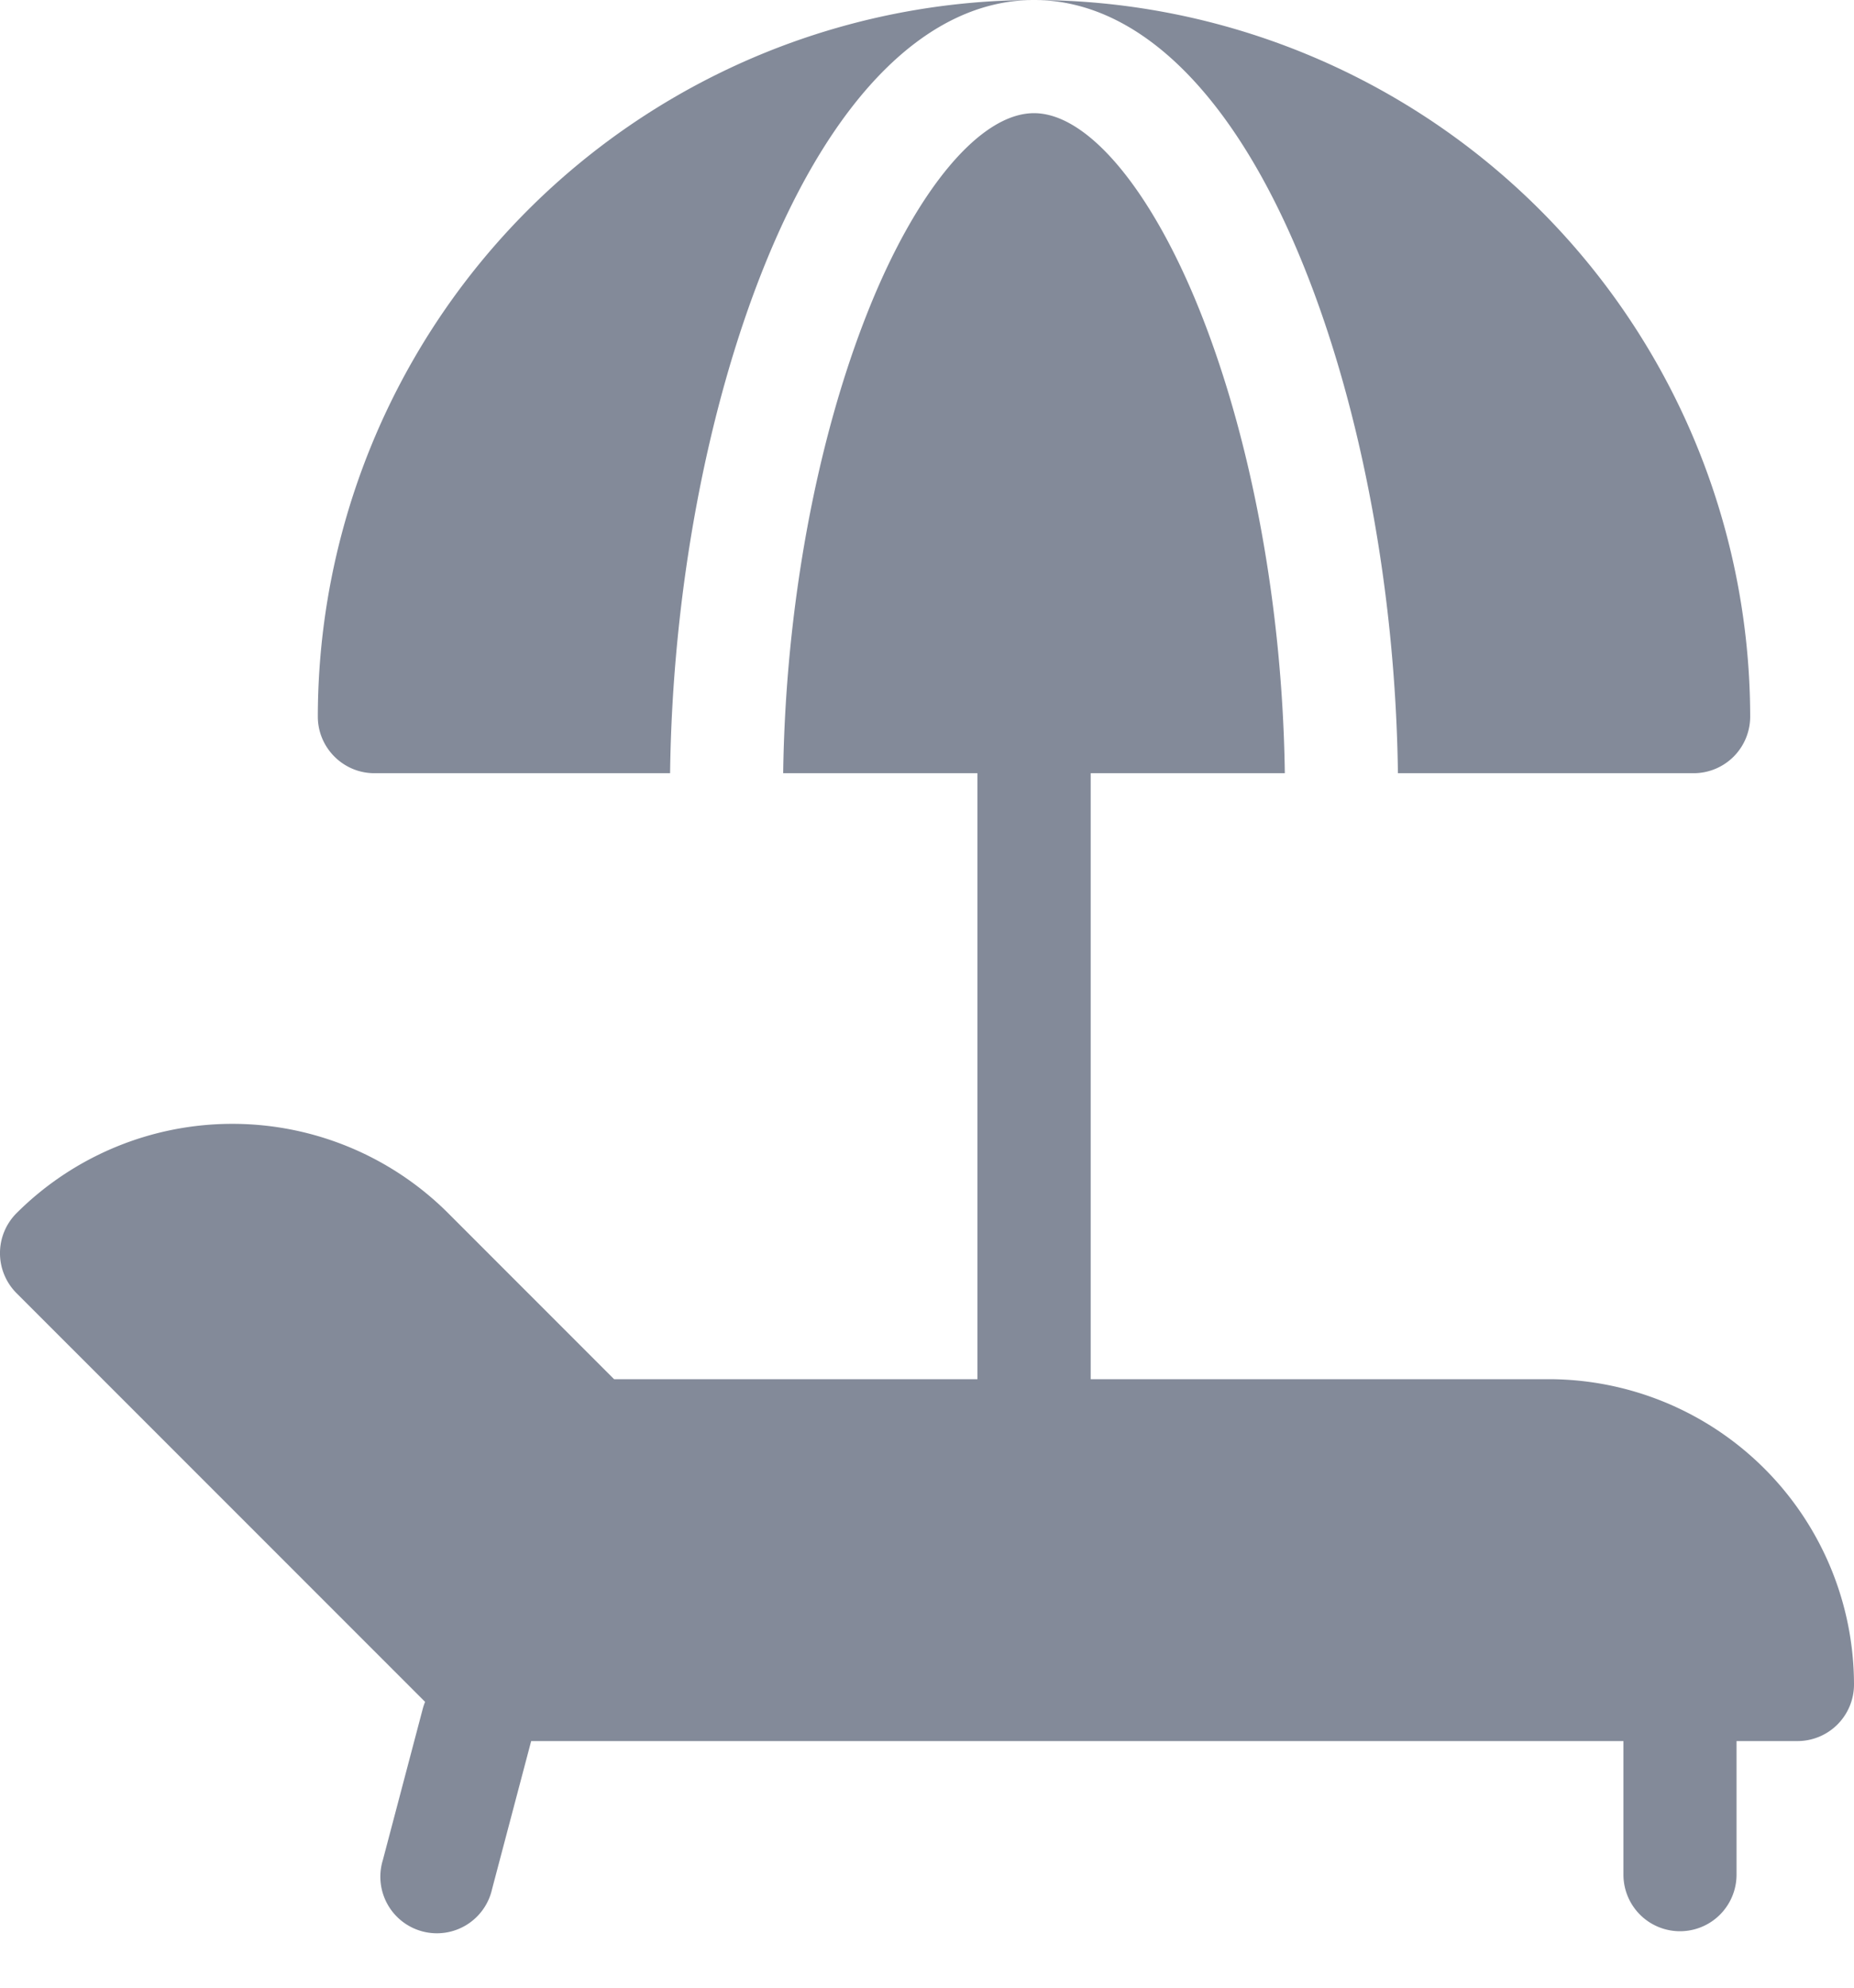
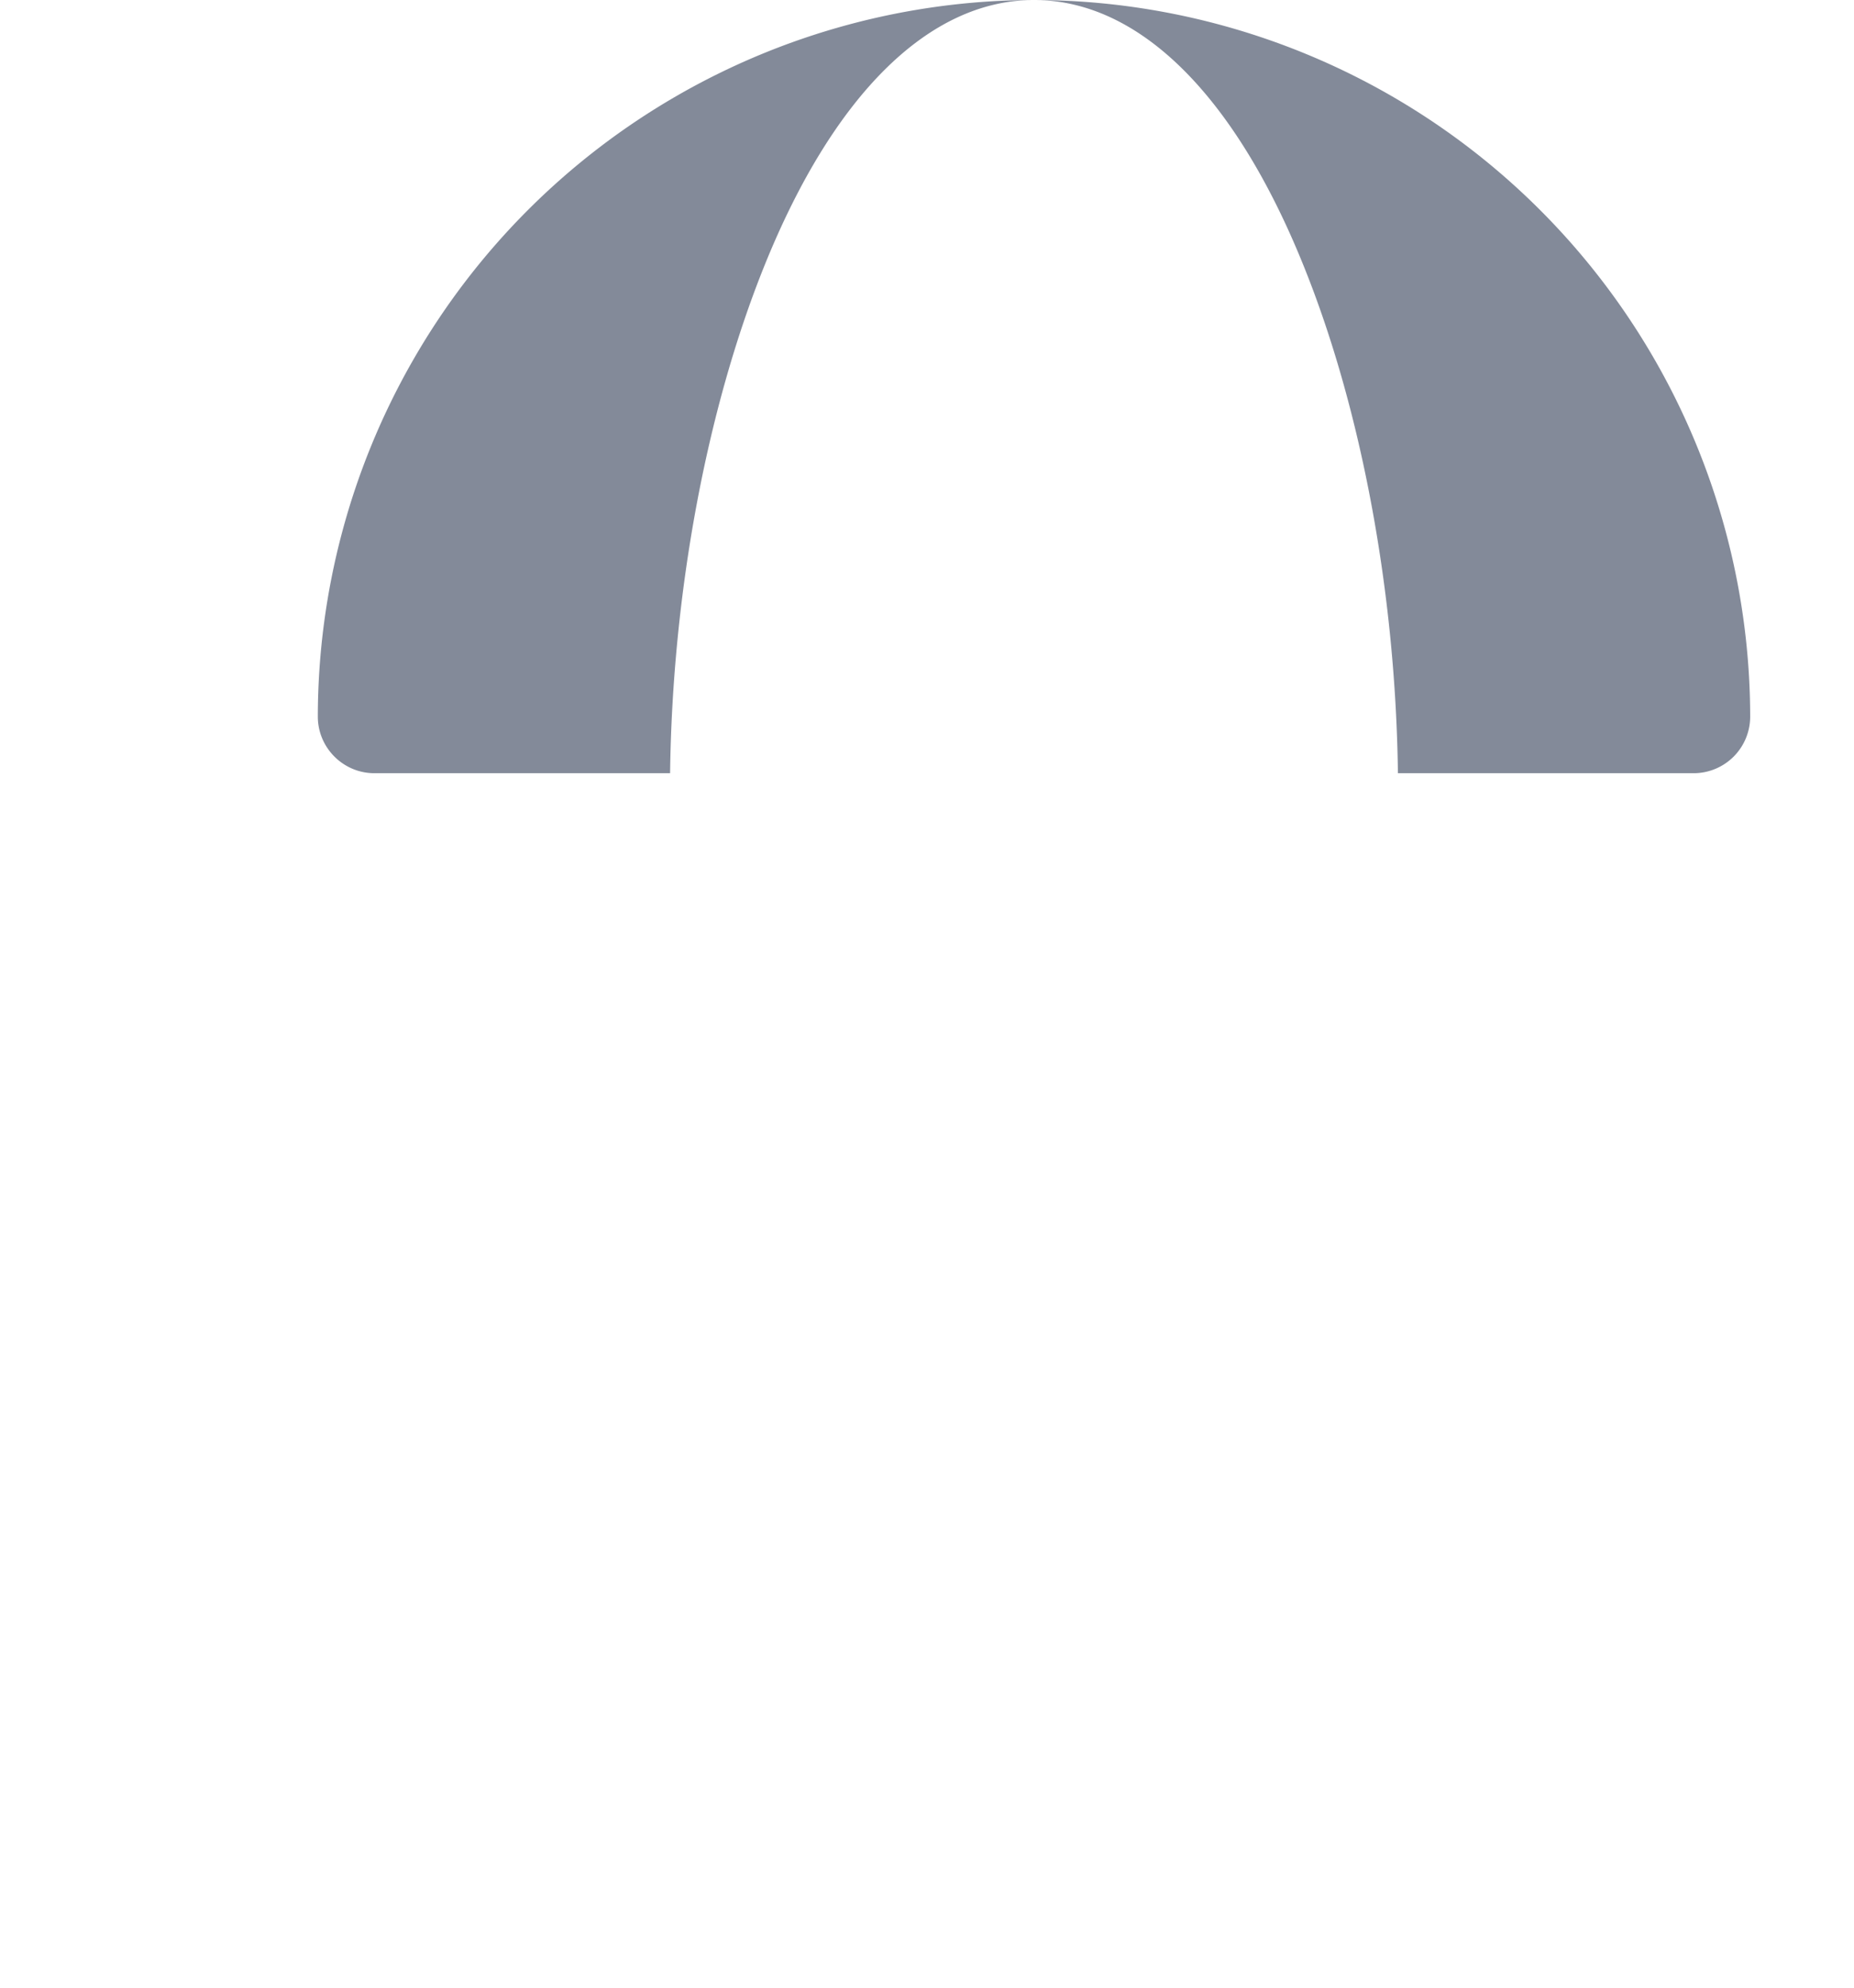
<svg xmlns="http://www.w3.org/2000/svg" width="14" height="15" fill="none">
-   <path d="M11.696 10.408h-3.46V5.835h1.466c-.017-1.248-.25-2.518-.648-3.505C8.687 1.42 8.21.854 7.808.854s-.88.566-1.246 1.476c-.397.987-.631 2.257-.648 3.505h1.467v4.573H4.637L3.384 9.155a2.307 2.307 0 00-3.259 0 .427.427 0 000 .604l3.085 3.084a.436.436 0 00-.017.05l-.302 1.144a.427.427 0 10.825.218l.295-1.116h8.248v1.008a.427.427 0 10.854 0v-1.008h.46a.427.427 0 00.427-.427 2.307 2.307 0 00-2.304-2.304z" fill="#838A99" />
  <path d="M9.846 2.011c.437 1.084.693 2.47.71 3.824h2.233a.427.427 0 00.427-.427A5.414 5.414 0 007.808 0C8.6 0 9.324.714 9.846 2.011zm-4.076 0C6.292.714 7.016 0 7.808 0A5.414 5.414 0 002.4 5.408c0 .235.192.427.427.427H5.06c.017-1.354.274-2.74.71-3.824z" fill="#838A99" />
</svg>